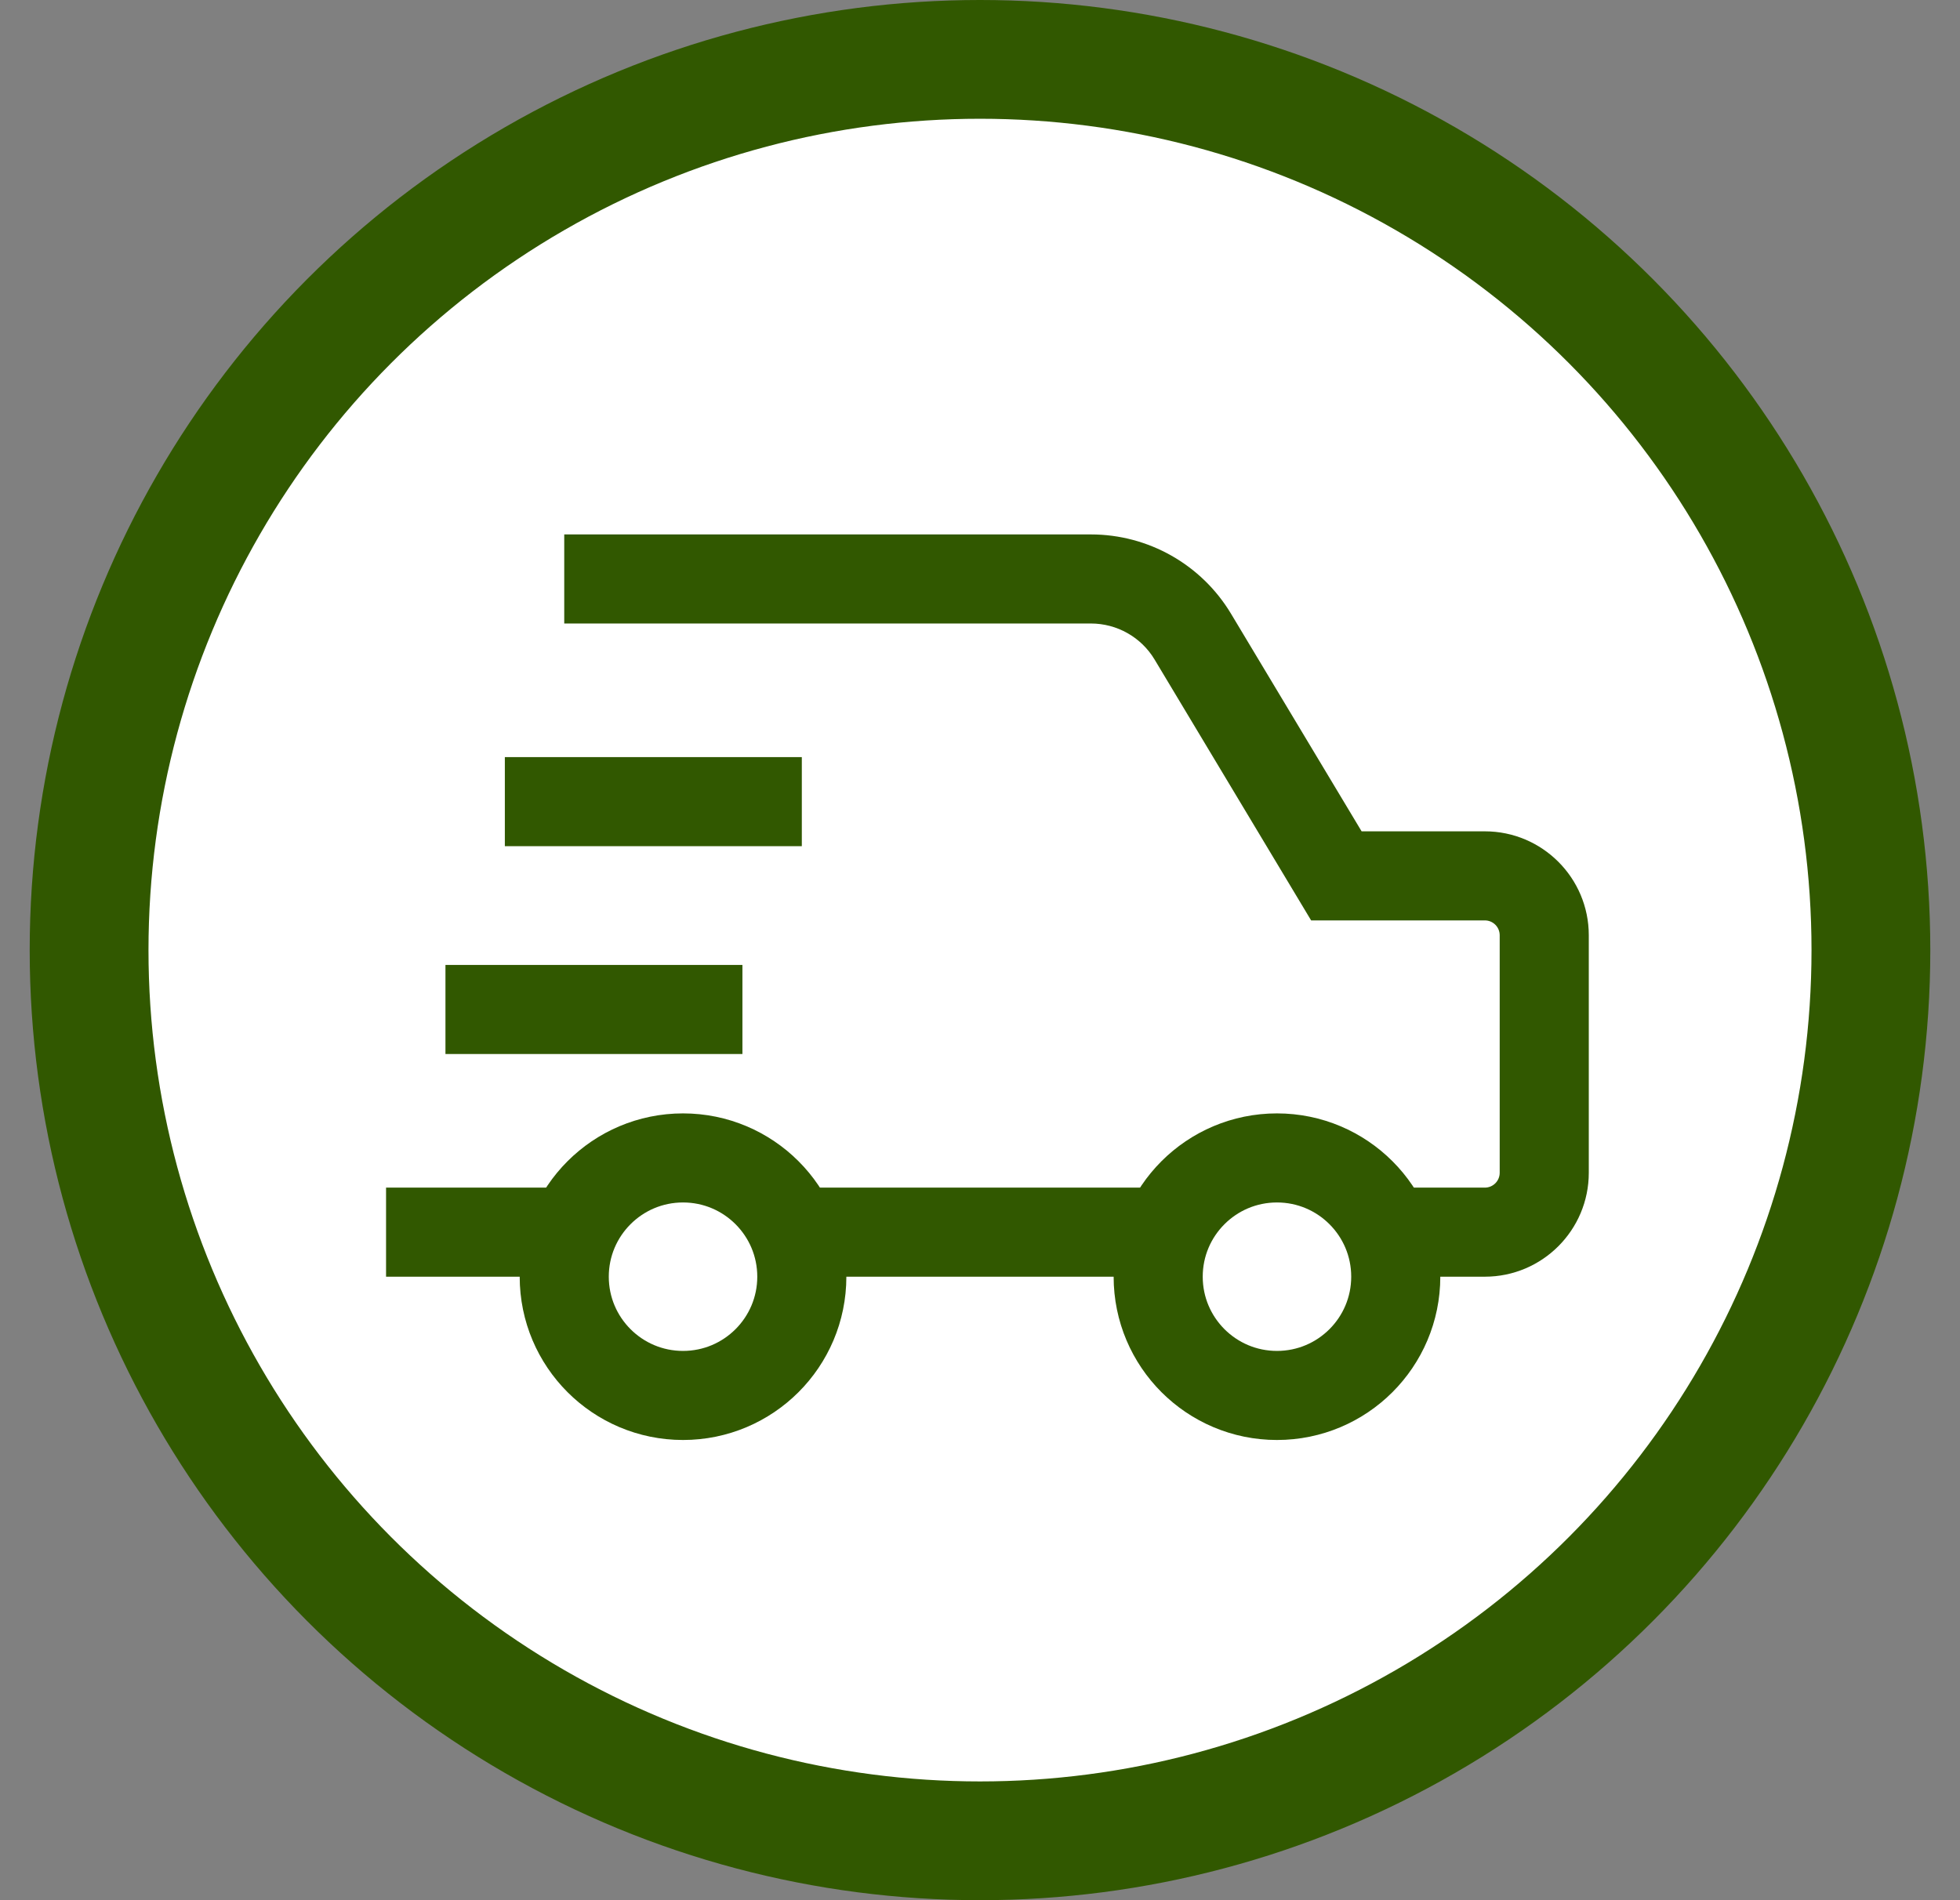
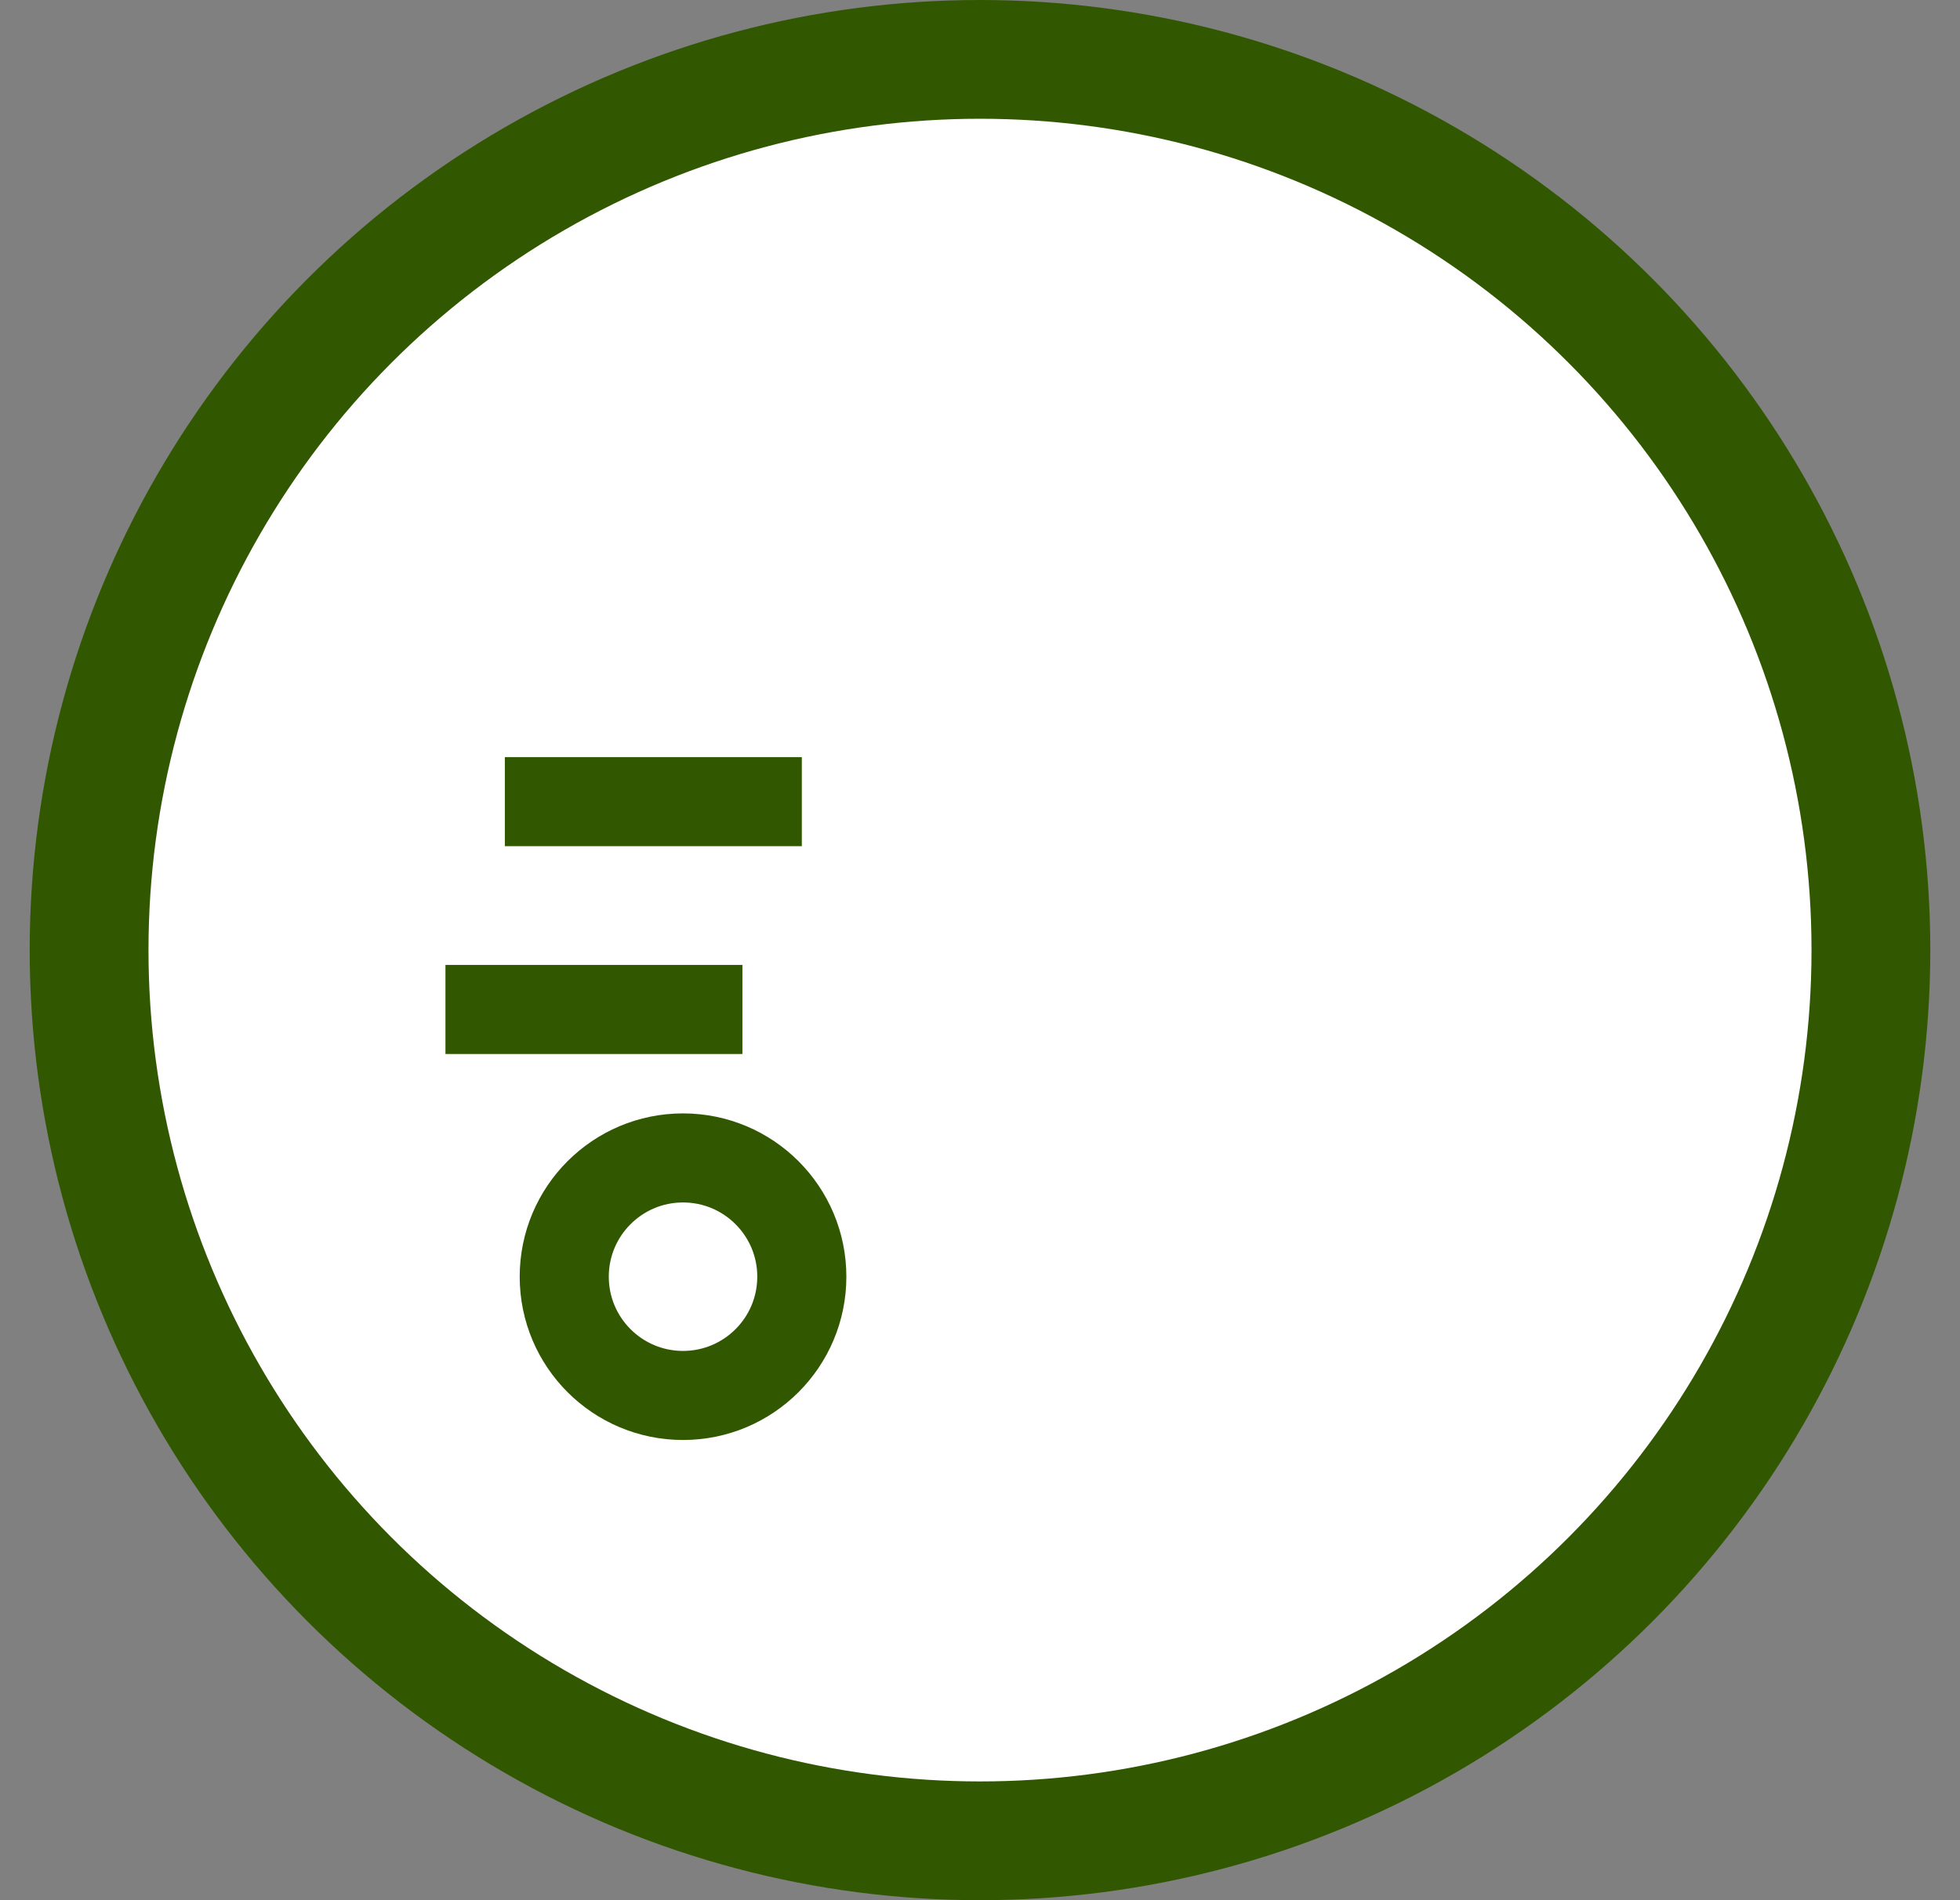
<svg xmlns="http://www.w3.org/2000/svg" fill="none" viewBox="0 0 33 32" height="32" width="33">
  <rect x="0" y="0" width="33" height="32" fill="#808080" stroke="none" />
  <circle stroke-width="2" stroke="#315800" fill="white" r="15" cy="16" cx="16.5" />
-   <path fill="#315800" d="M9.379 20C9.036 20.415 8.814 20.933 8.763 21.5H6.5V20H9.379ZM19.379 20C19.036 20.415 18.814 20.933 18.763 21.5H14.237C14.186 20.933 13.964 20.415 13.621 20H19.379ZM18.367 9C19.333 9 20.229 9.507 20.726 10.335L22.925 14H25C25.966 14 26.75 14.784 26.75 15.75V19.75C26.75 20.716 25.966 21.5 25 21.5H24.237C24.186 20.933 23.964 20.415 23.621 20H25C25.138 20 25.25 19.888 25.25 19.75V15.75C25.25 15.612 25.138 15.5 25 15.5H22.075L19.439 11.106C19.213 10.73 18.806 10.5 18.367 10.5H9.5V9H18.367Z" />
  <circle stroke-width="1.5" stroke="#315800" r="2" cy="21.5" cx="11.5" />
-   <circle stroke-width="1.5" stroke="#315800" r="2" cy="21.5" cx="21.5" />
  <path stroke-width="1.5" stroke="#315800" d="M13.5 13.5H8.5" />
  <path stroke-width="1.5" stroke="#315800" d="M12.5 17H7.5" />
</svg>